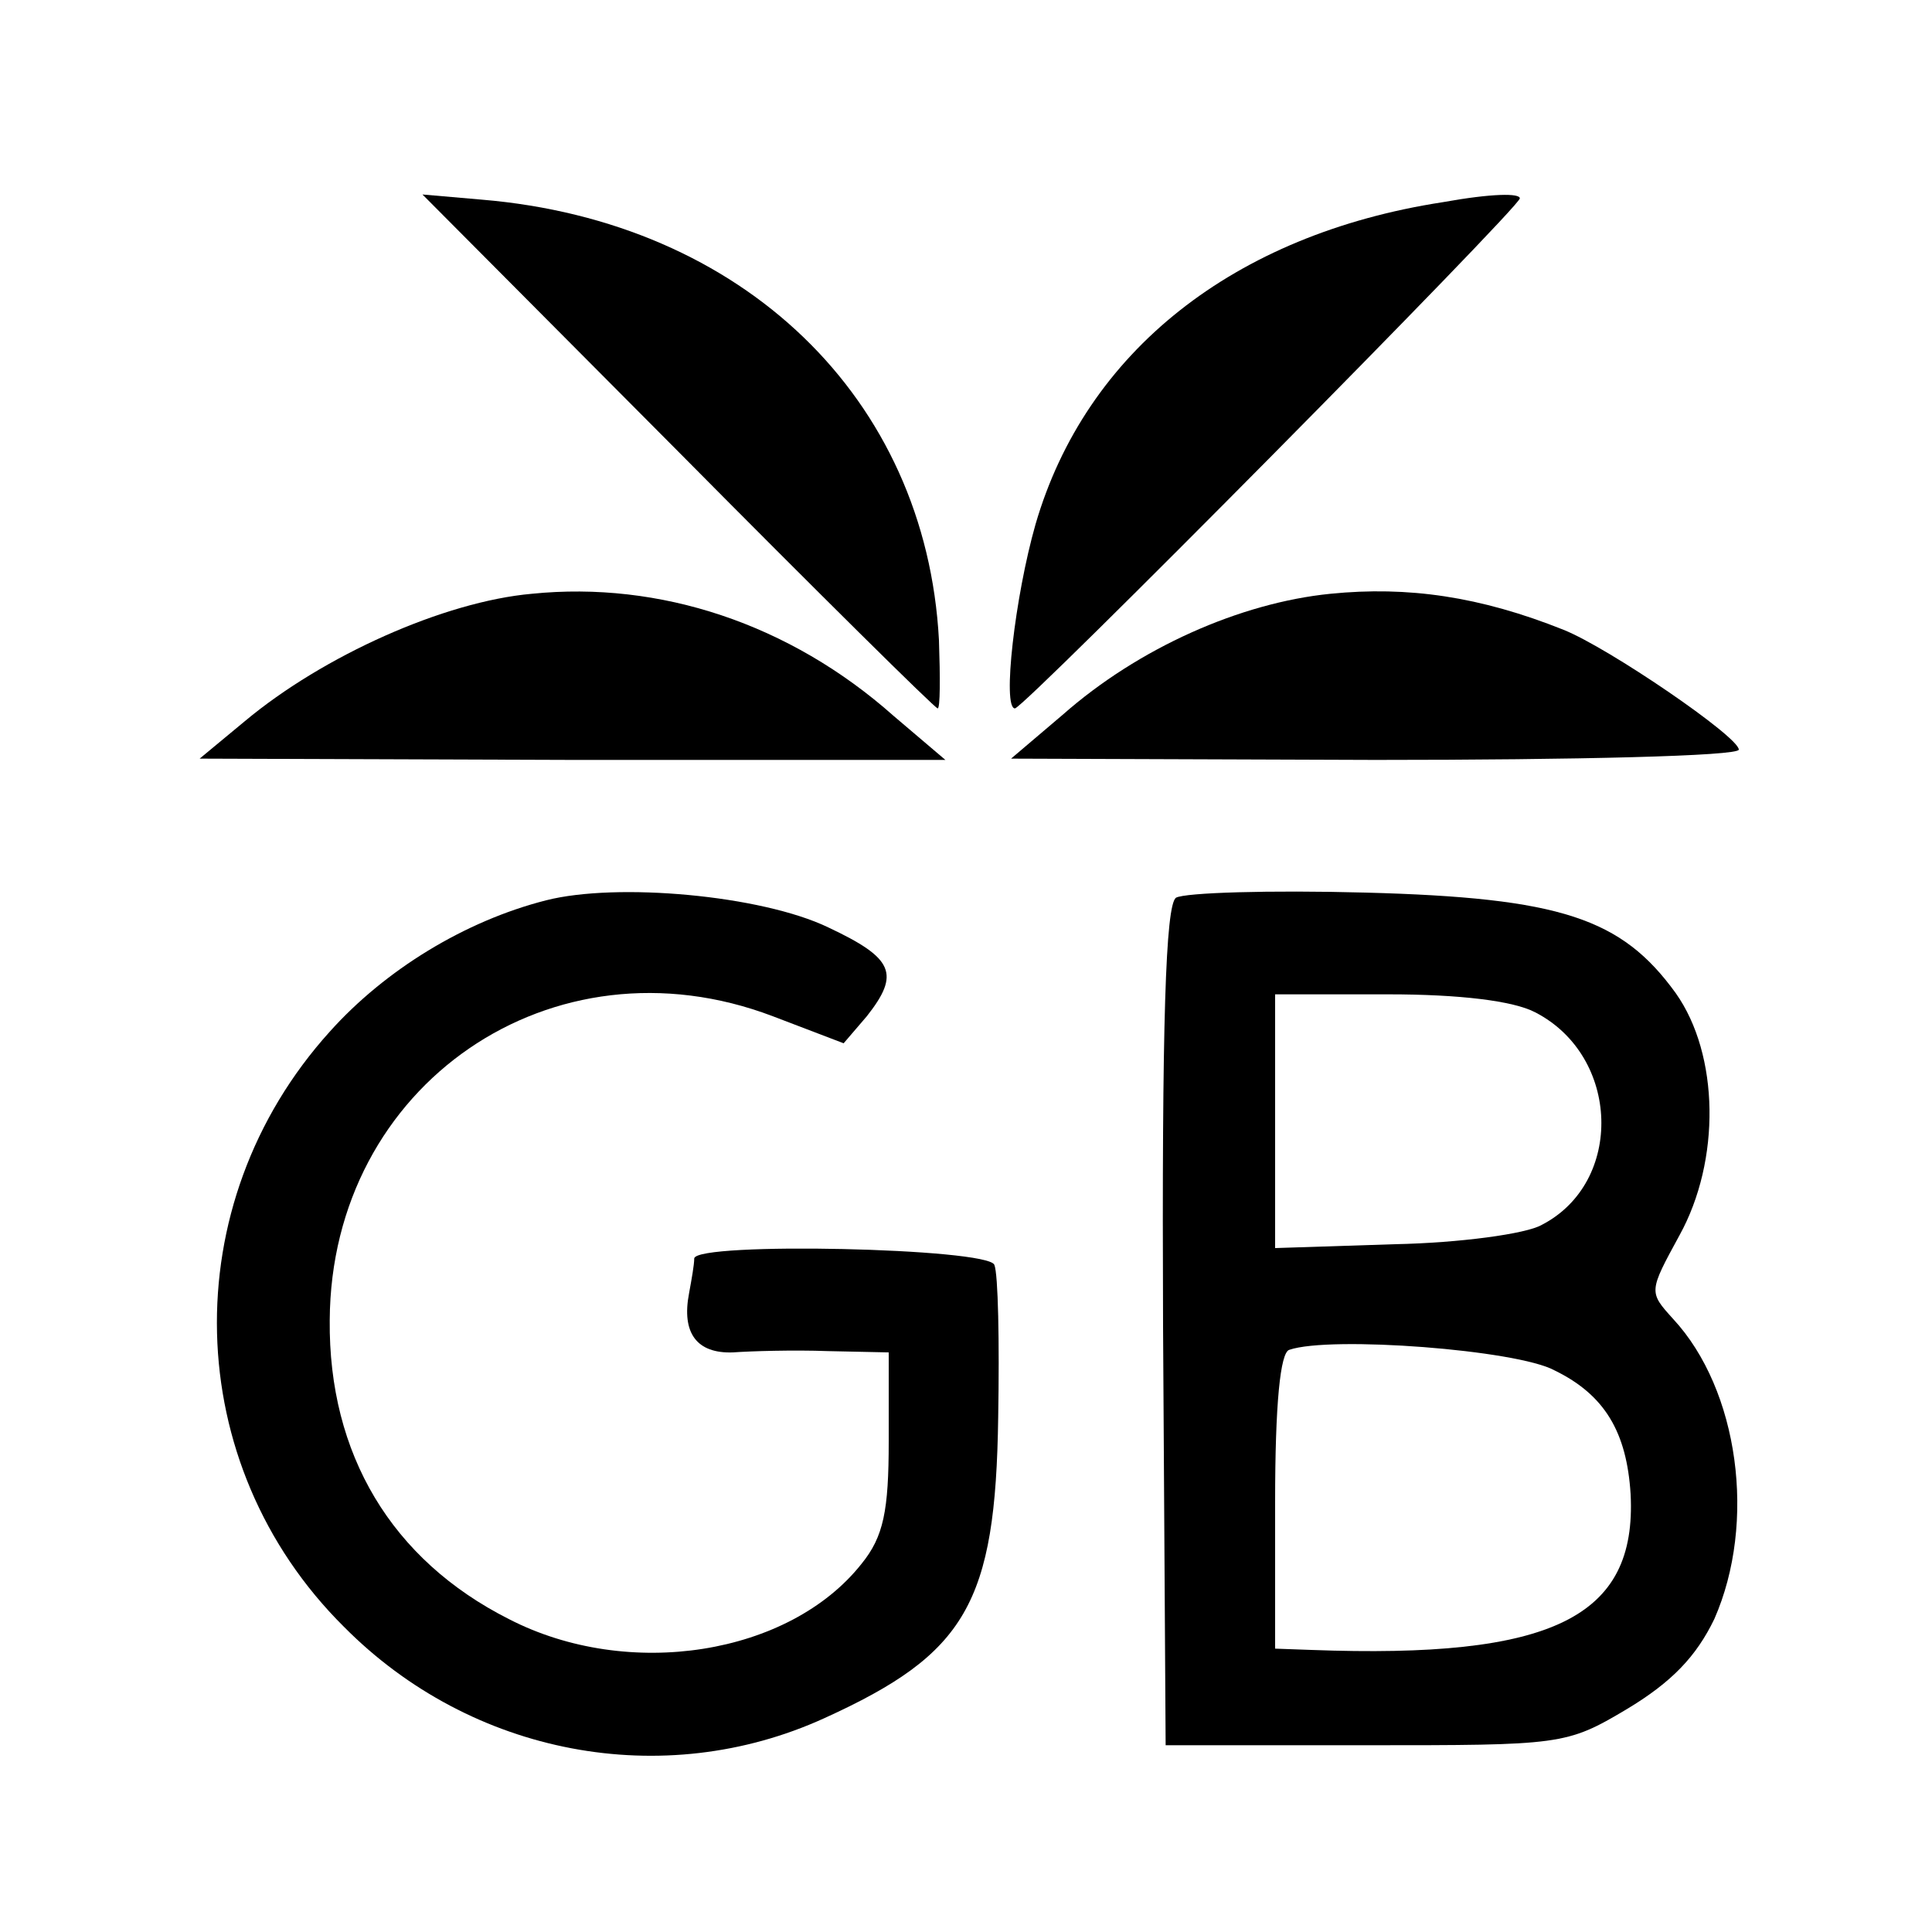
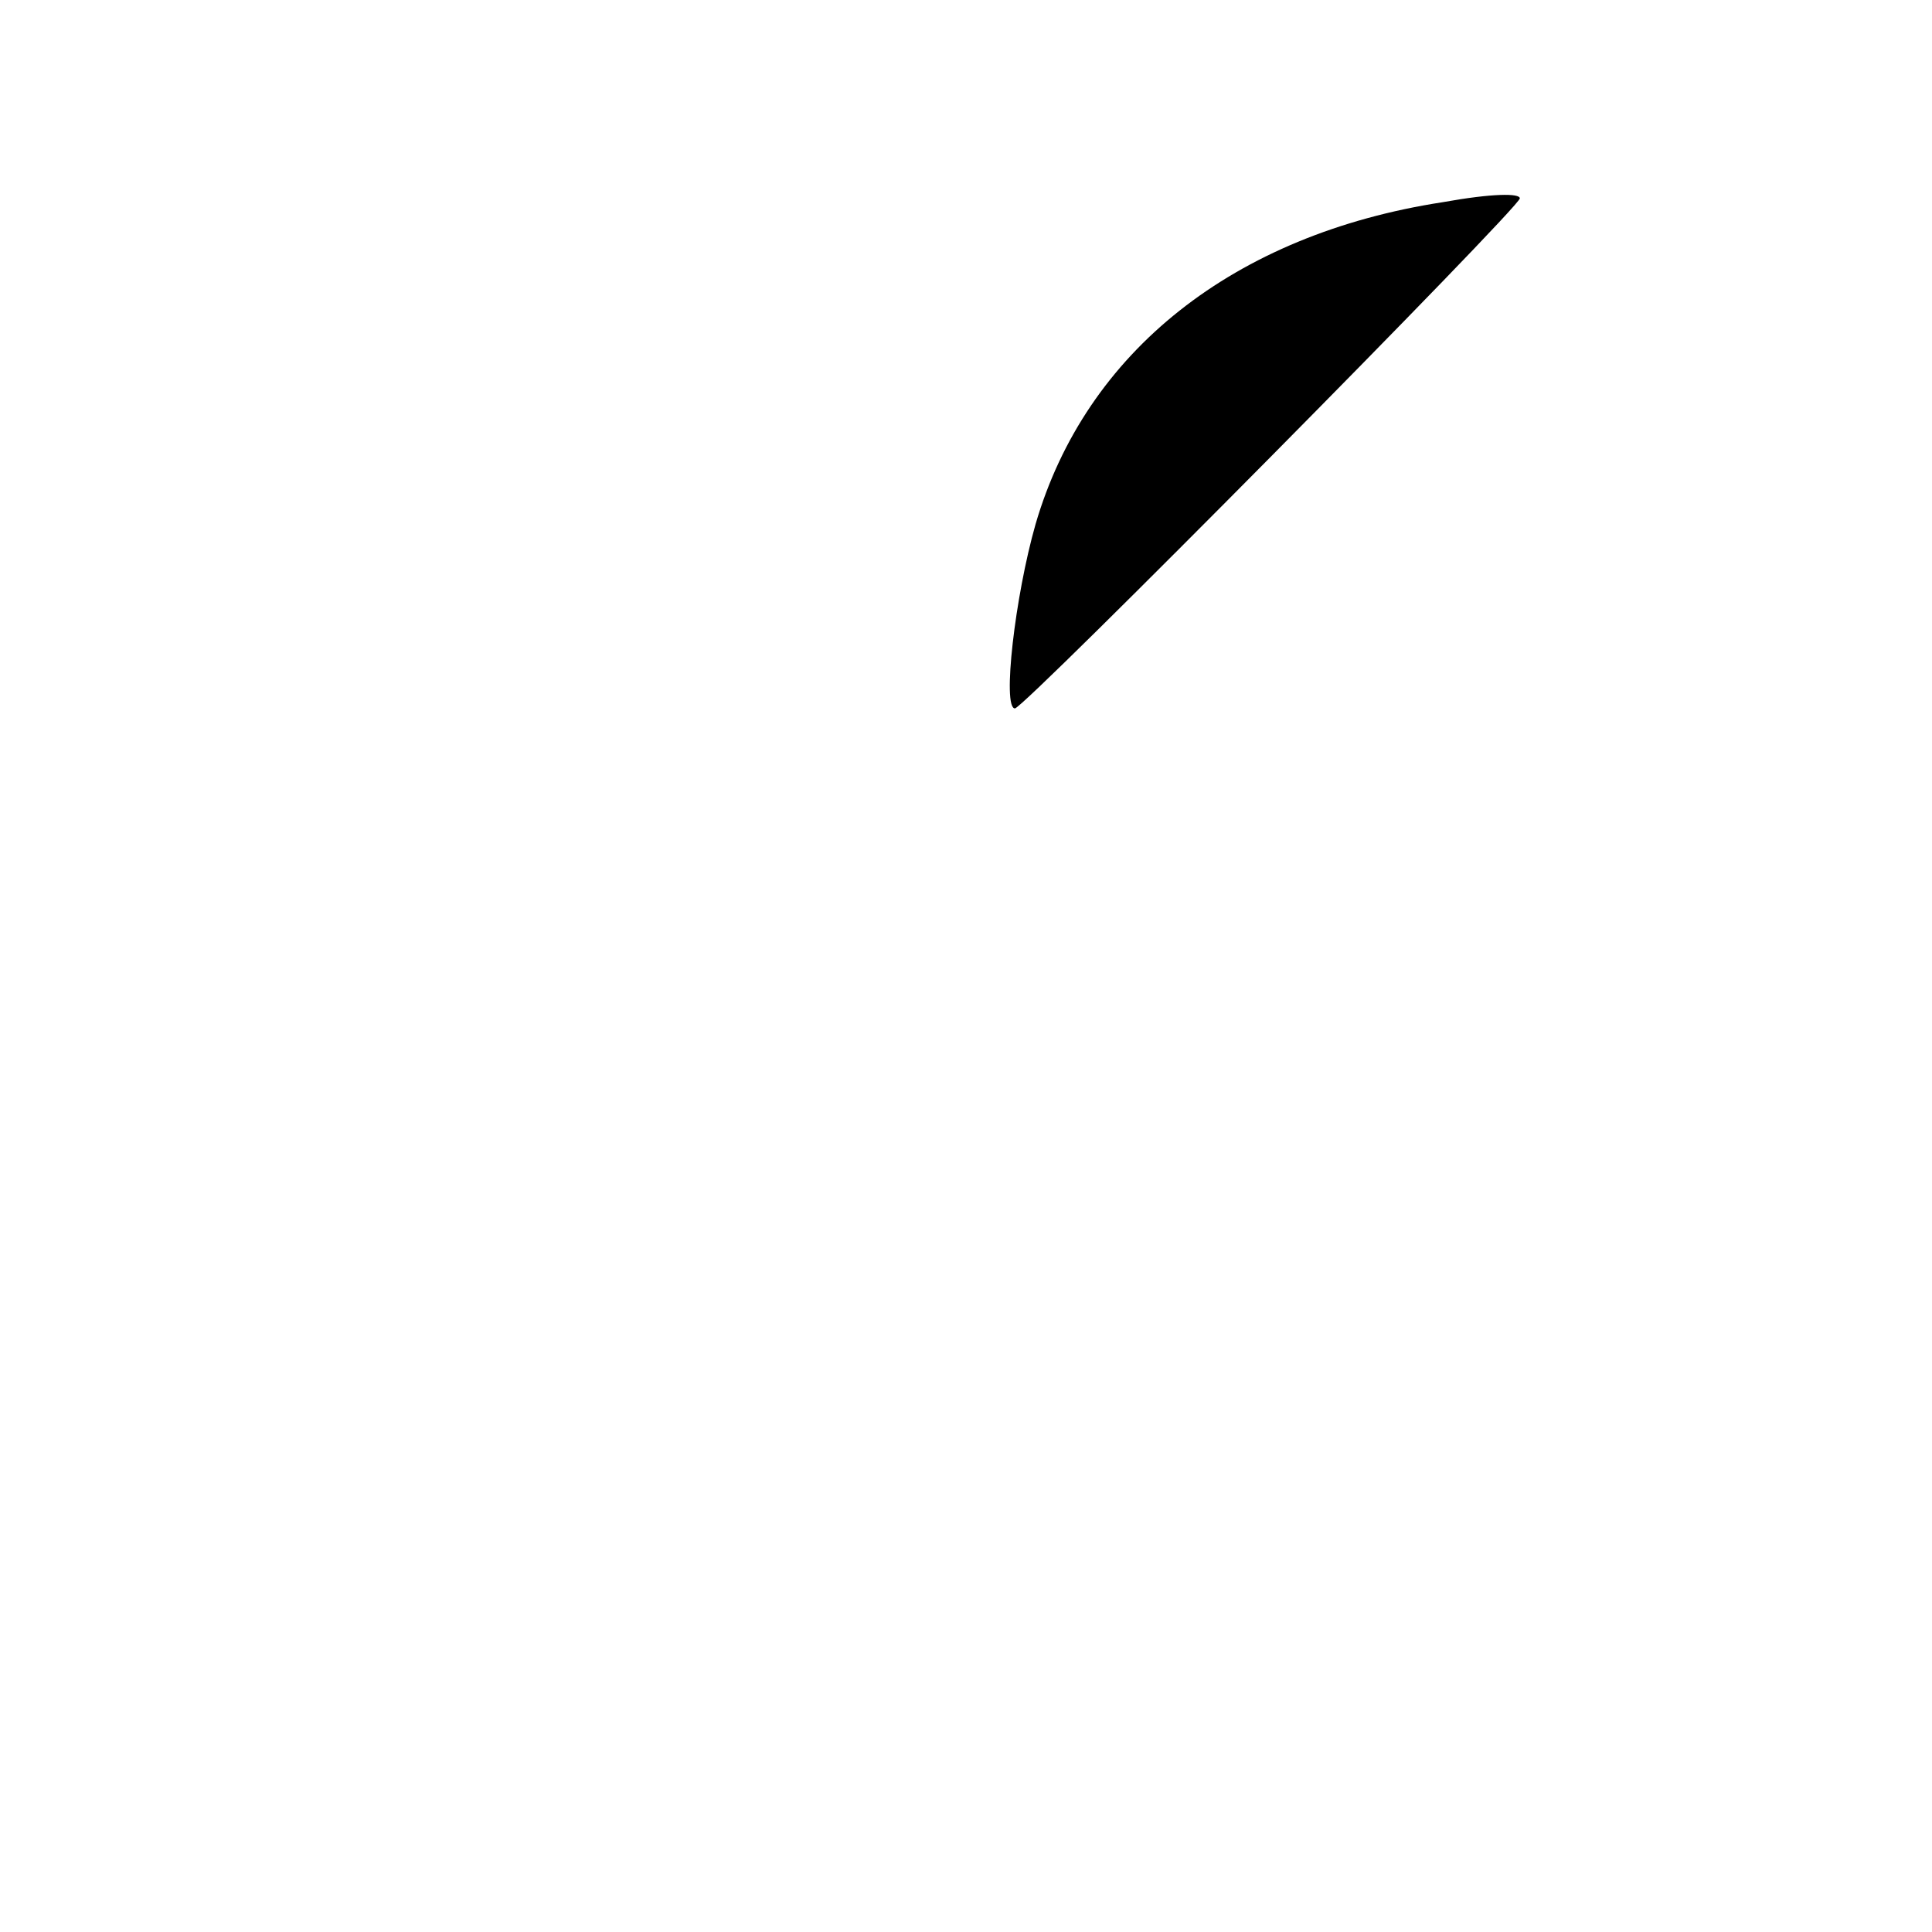
<svg xmlns="http://www.w3.org/2000/svg" version="1.0" width="150pt" height="150pt" viewBox="0 0 150 150" preserveAspectRatio="xMidYMid meet">
  <g transform="translate(0,150) scale(0.1,-0.1)" fill="#000000" stroke="none">
-     <path d="M526 1150 c109 -110 200 -200 202 -200 2 0 2 24 1 53 -10 188 -152 325 -355 342 l-46 4 198 -199z" />
    <path d="M1120 1343 c-162 -25 -277 -116 -316 -250 -16 -56 -26 -143 -16 -143 7 0 392 389 392 396 0 4 -21 4 -60 -3z" />
-     <path d="M413 1039 c-68 -6 -162 -48 -223 -99 l-35 -29 289 -1 290 0 -40 34 c-81 72 -182 105 -281 95z" />
-     <path d="M1033 1039 c-70 -7 -149 -42 -208 -94 l-40 -34 283 -1 c155 0 282 3 282 8 0 10 -101 79 -136 93 -65 26 -121 34 -181 28z" />
-     <path d="M424 801 c-63 -16 -125 -54 -168 -102 -121 -134 -116 -336 11 -462 99 -100 248 -128 373 -71 110 50 133 89 135 234 1 58 0 111 -3 118 -5 13 -231 18 -233 5 0 -5 -2 -16 -4 -27 -6 -31 6 -47 34 -46 14 1 47 2 74 1 l47 -1 0 -69 c0 -54 -4 -74 -21 -95 -56 -71 -181 -91 -274 -43 -91 46 -140 128 -139 232 1 183 173 301 344 236 l55 -21 18 21 c26 33 21 45 -30 69 -52 25 -164 35 -219 21z" />
-     <path d="M913 803 c-8 -6 -11 -96 -10 -333 l2 -325 155 0 c152 0 156 0 203 28 35 21 54 41 68 70 33 75 19 178 -32 233 -19 21 -19 21 5 65 32 58 31 140 -3 188 -42 58 -89 74 -241 78 -74 2 -140 0 -147 -4z m279 -89 c66 -34 69 -132 5 -165 -12 -7 -64 -14 -114 -15 l-93 -3 0 98 0 99 88 0 c55 0 97 -5 114 -14z m15 -278 c39 -19 56 -48 59 -96 5 -96 -61 -128 -248 -121 l-28 1 0 114 c0 76 4 116 11 118 32 11 177 0 206 -16z" />
  </g>
</svg>